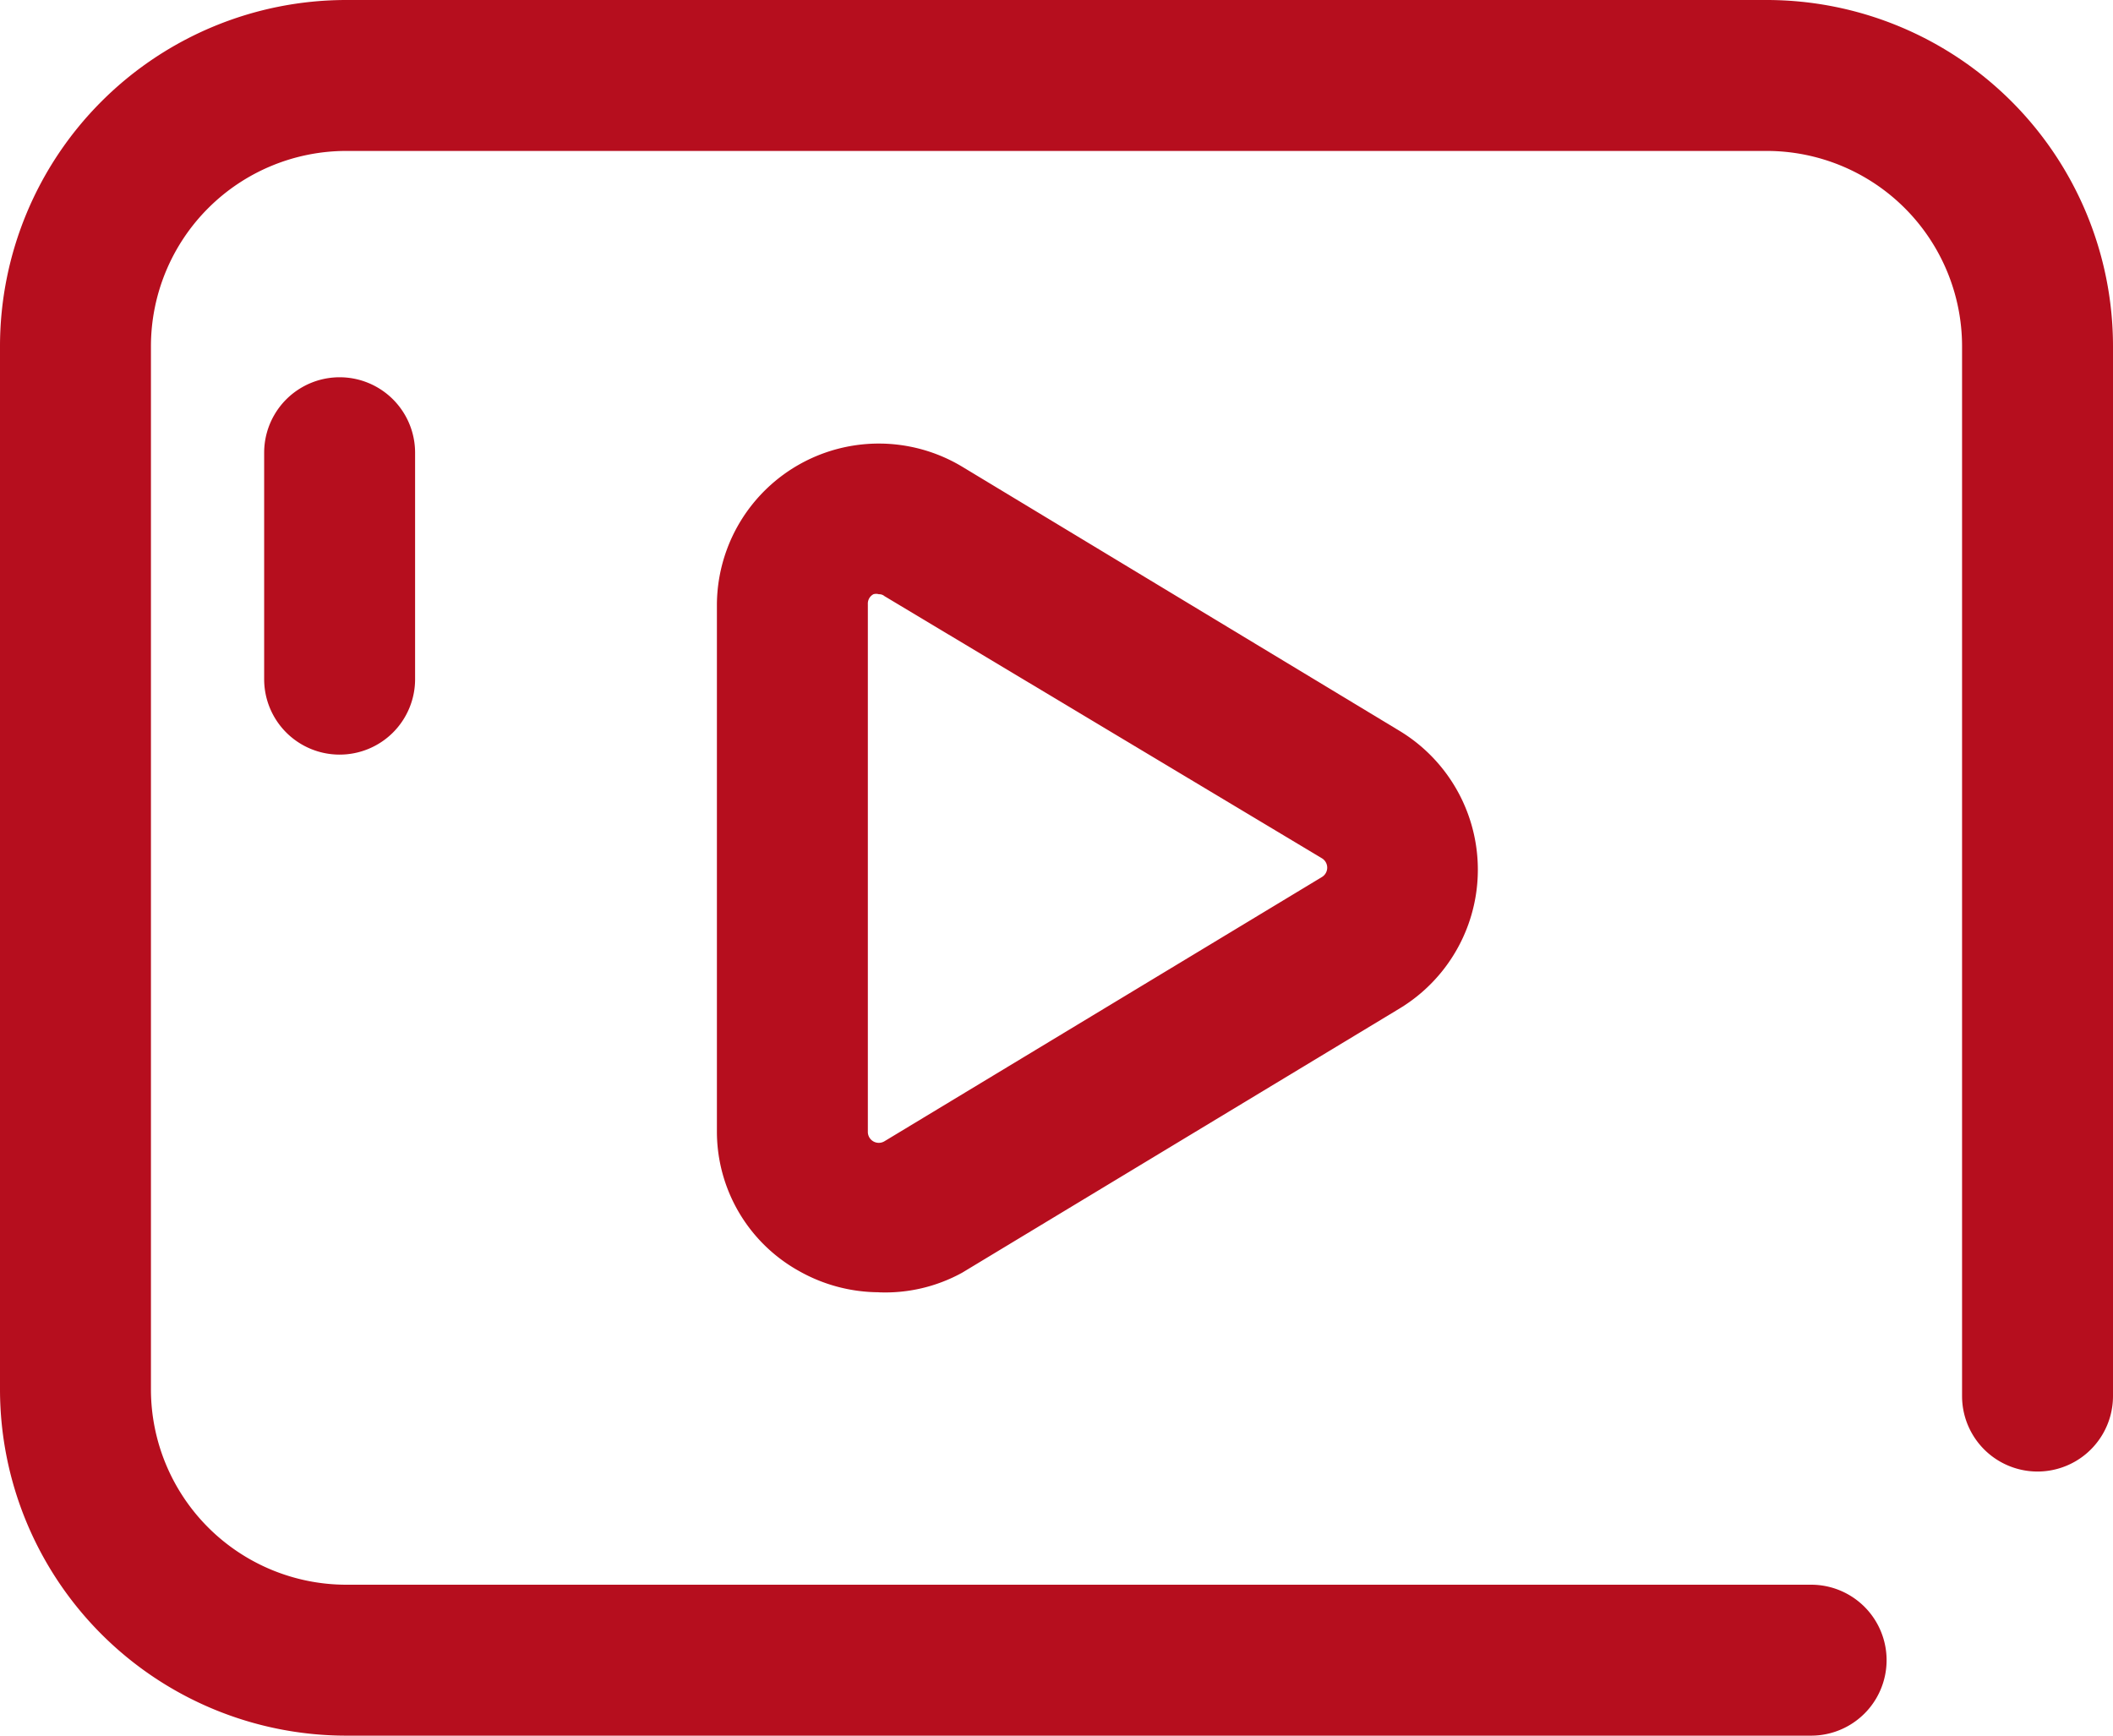
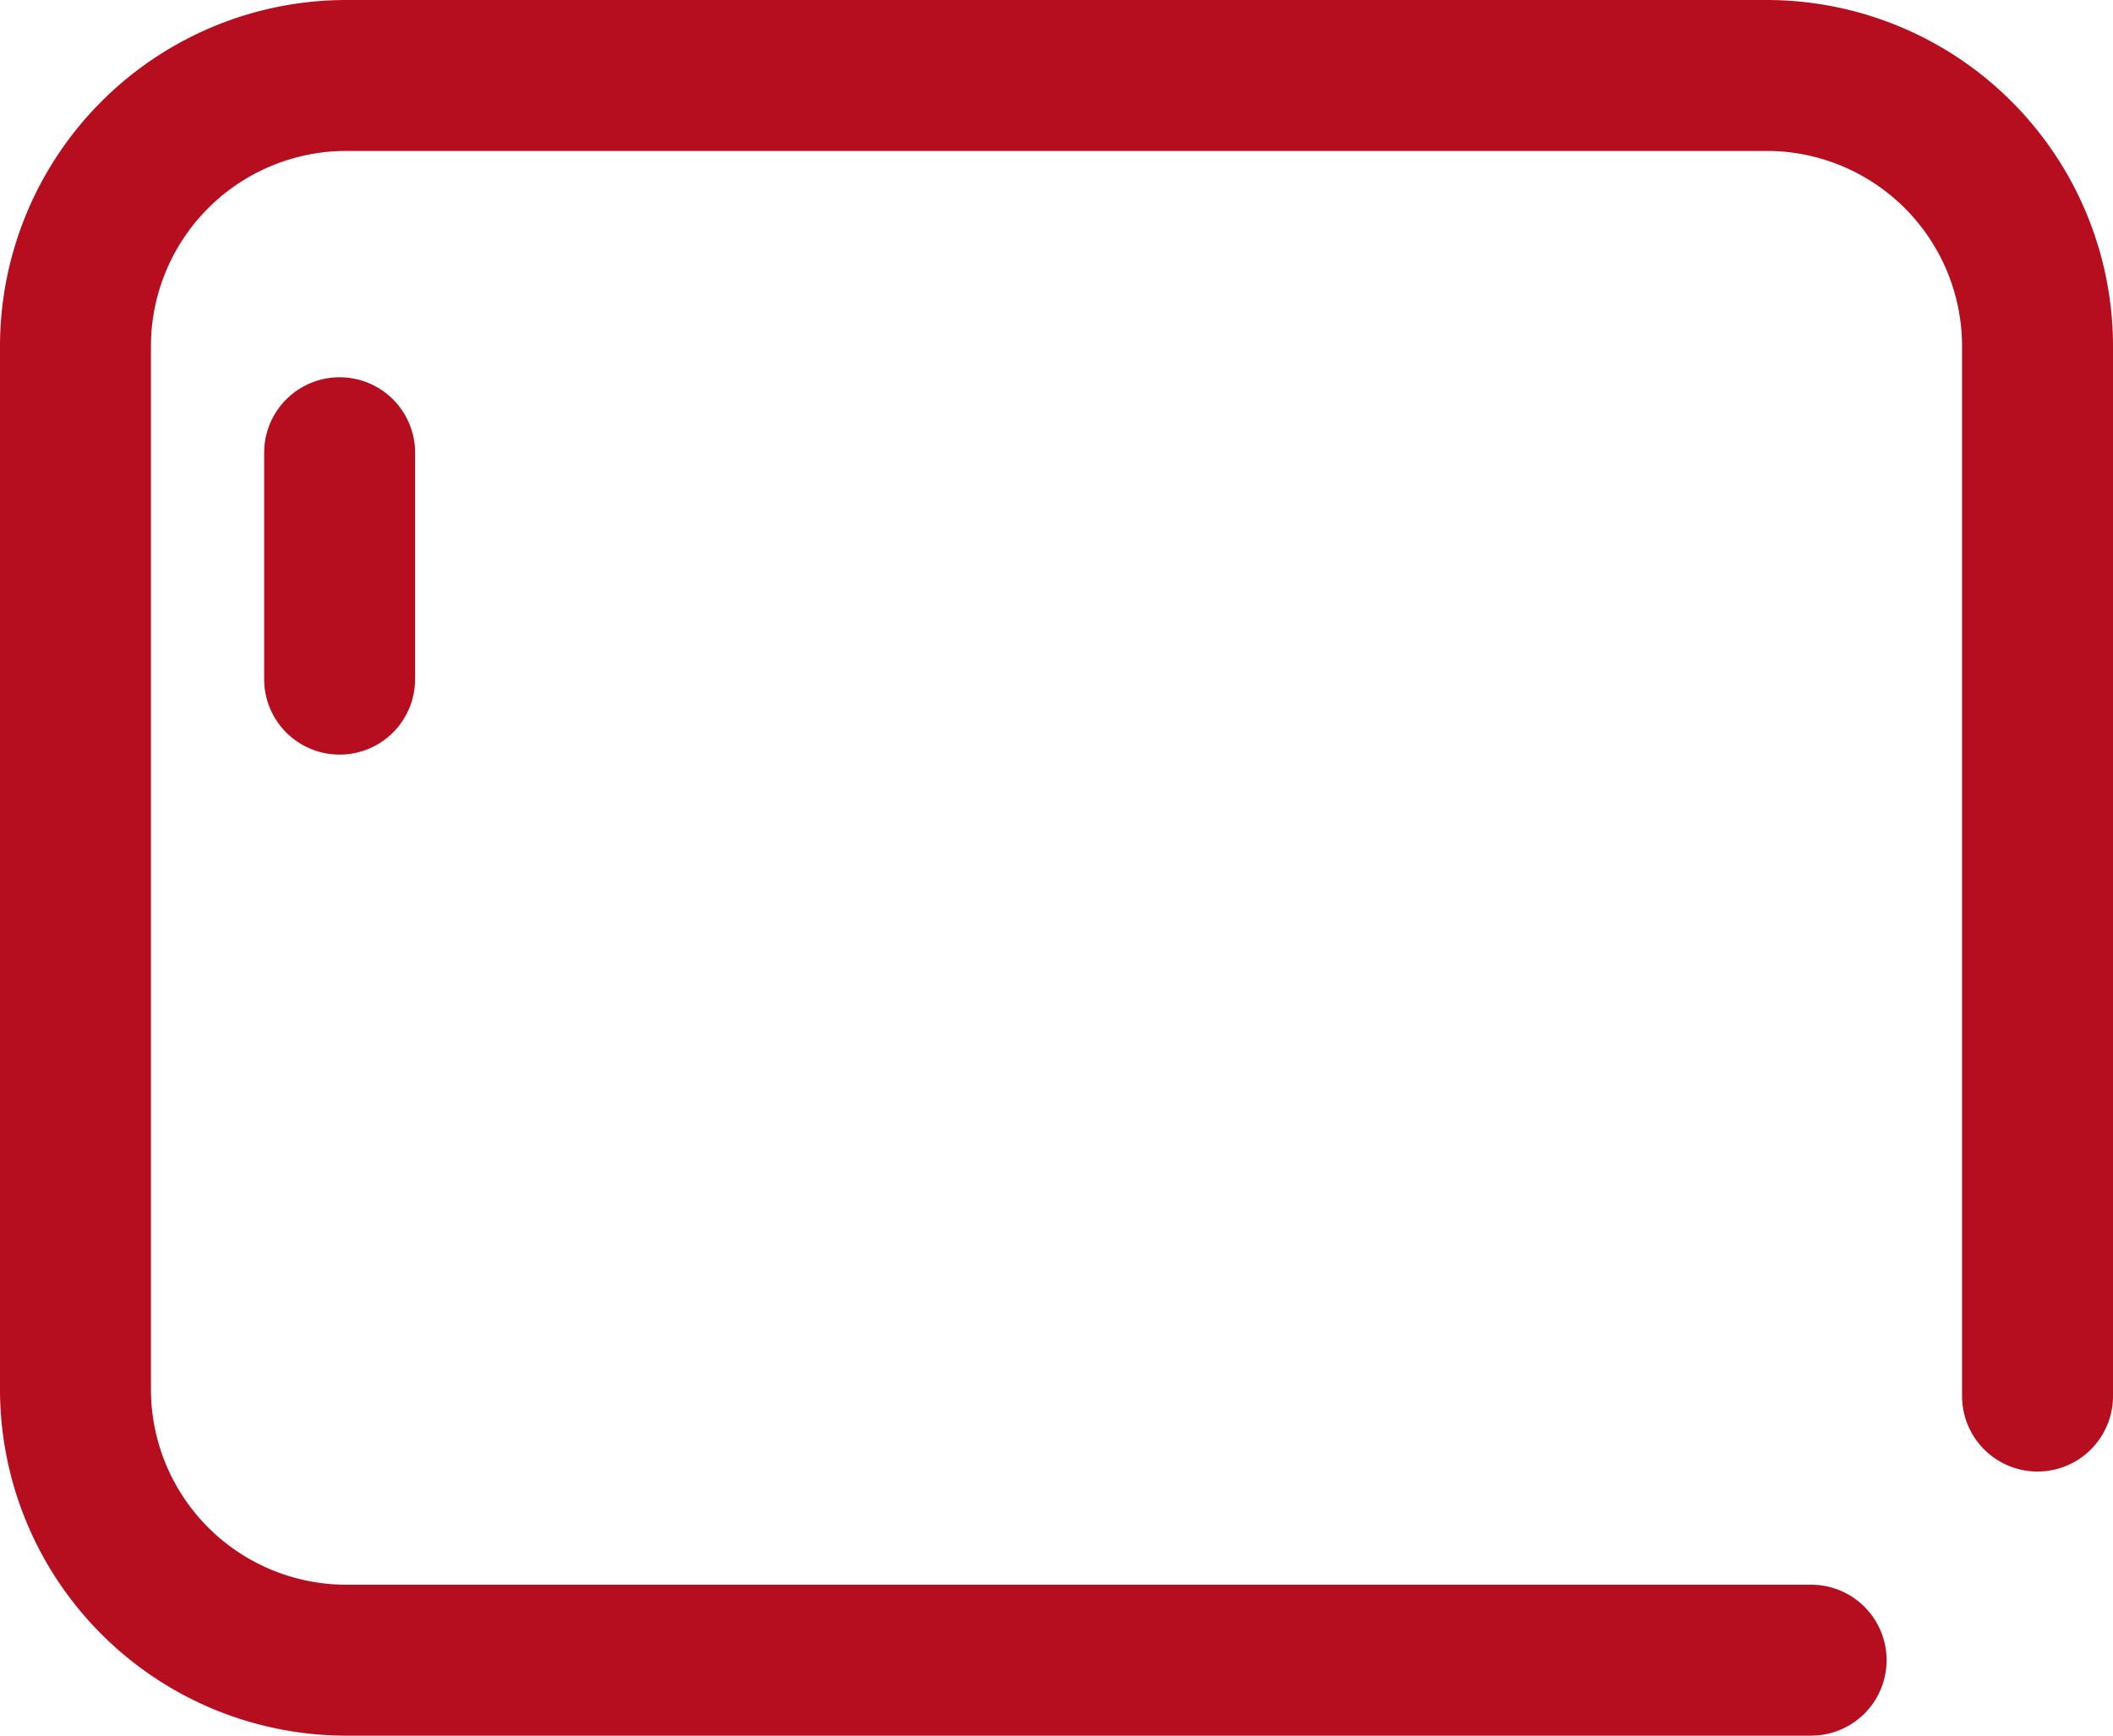
<svg xmlns="http://www.w3.org/2000/svg" width="31.652" height="26" viewBox="0 0 31.652 26">
  <g id="Group_3819" data-name="Group 3819" transform="translate(-4 -9)">
    <path id="Path_10036" data-name="Path 10036" d="M31.13,35H9.183A5.189,5.189,0,0,1,4,29.817V14.183A5.189,5.189,0,0,1,9.183,9H30.469a5.189,5.189,0,0,1,5.183,5.183v15.73a1.13,1.13,0,0,1-2.261,0V14.183a2.928,2.928,0,0,0-2.922-2.922H9.183a2.928,2.928,0,0,0-2.922,2.922V29.817a2.928,2.928,0,0,0,2.922,2.922H31.13a1.13,1.13,0,0,1,0,2.261Z" fill="#b60e1e" />
-     <path id="Path_10037" data-name="Path 10037" d="M25.425,33.47a2.447,2.447,0,0,1-1.193-.317A2.391,2.391,0,0,1,23,31.068V23.183a2.425,2.425,0,0,1,3.674-2.08l6.551,3.957a2.43,2.43,0,0,1,0,4.16l-6.551,3.957a2.391,2.391,0,0,1-1.249.294Zm0-10.457a.153.153,0,0,0-.079,0,.158.158,0,0,0-.085.147v7.907a.164.164,0,0,0,.249.141l6.551-3.957a.164.164,0,0,0,0-.283L25.51,23.042A.119.119,0,0,0,25.425,23.014Z" transform="translate(-8.261 -5.112)" fill="#b60e1e" />
    <path id="Path_10038" data-name="Path 10038" d="M12.13,24.652A1.13,1.13,0,0,1,11,23.522V20.13a1.13,1.13,0,0,1,2.261,0v3.391A1.13,1.13,0,0,1,12.13,24.652Z" transform="translate(-3.043 -4.348)" fill="#b60e1e" />
  </g>
</svg>